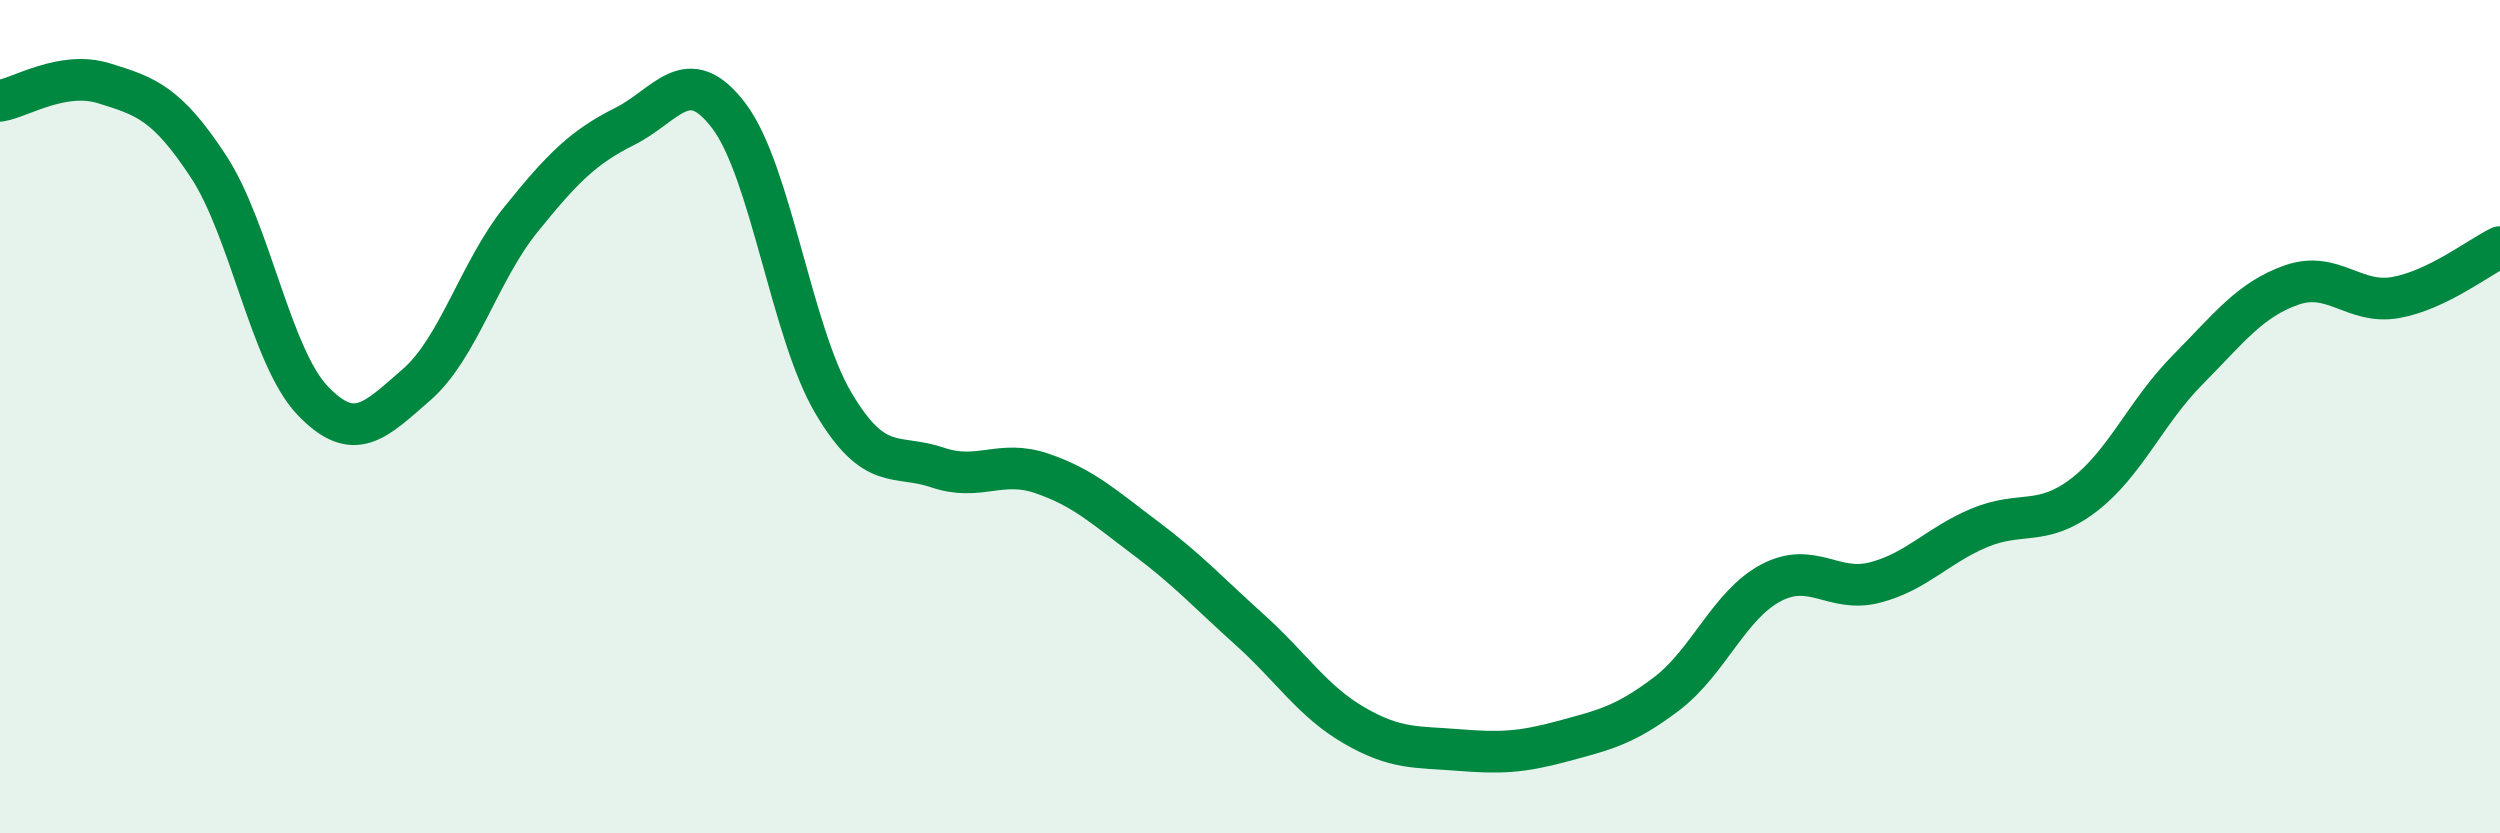
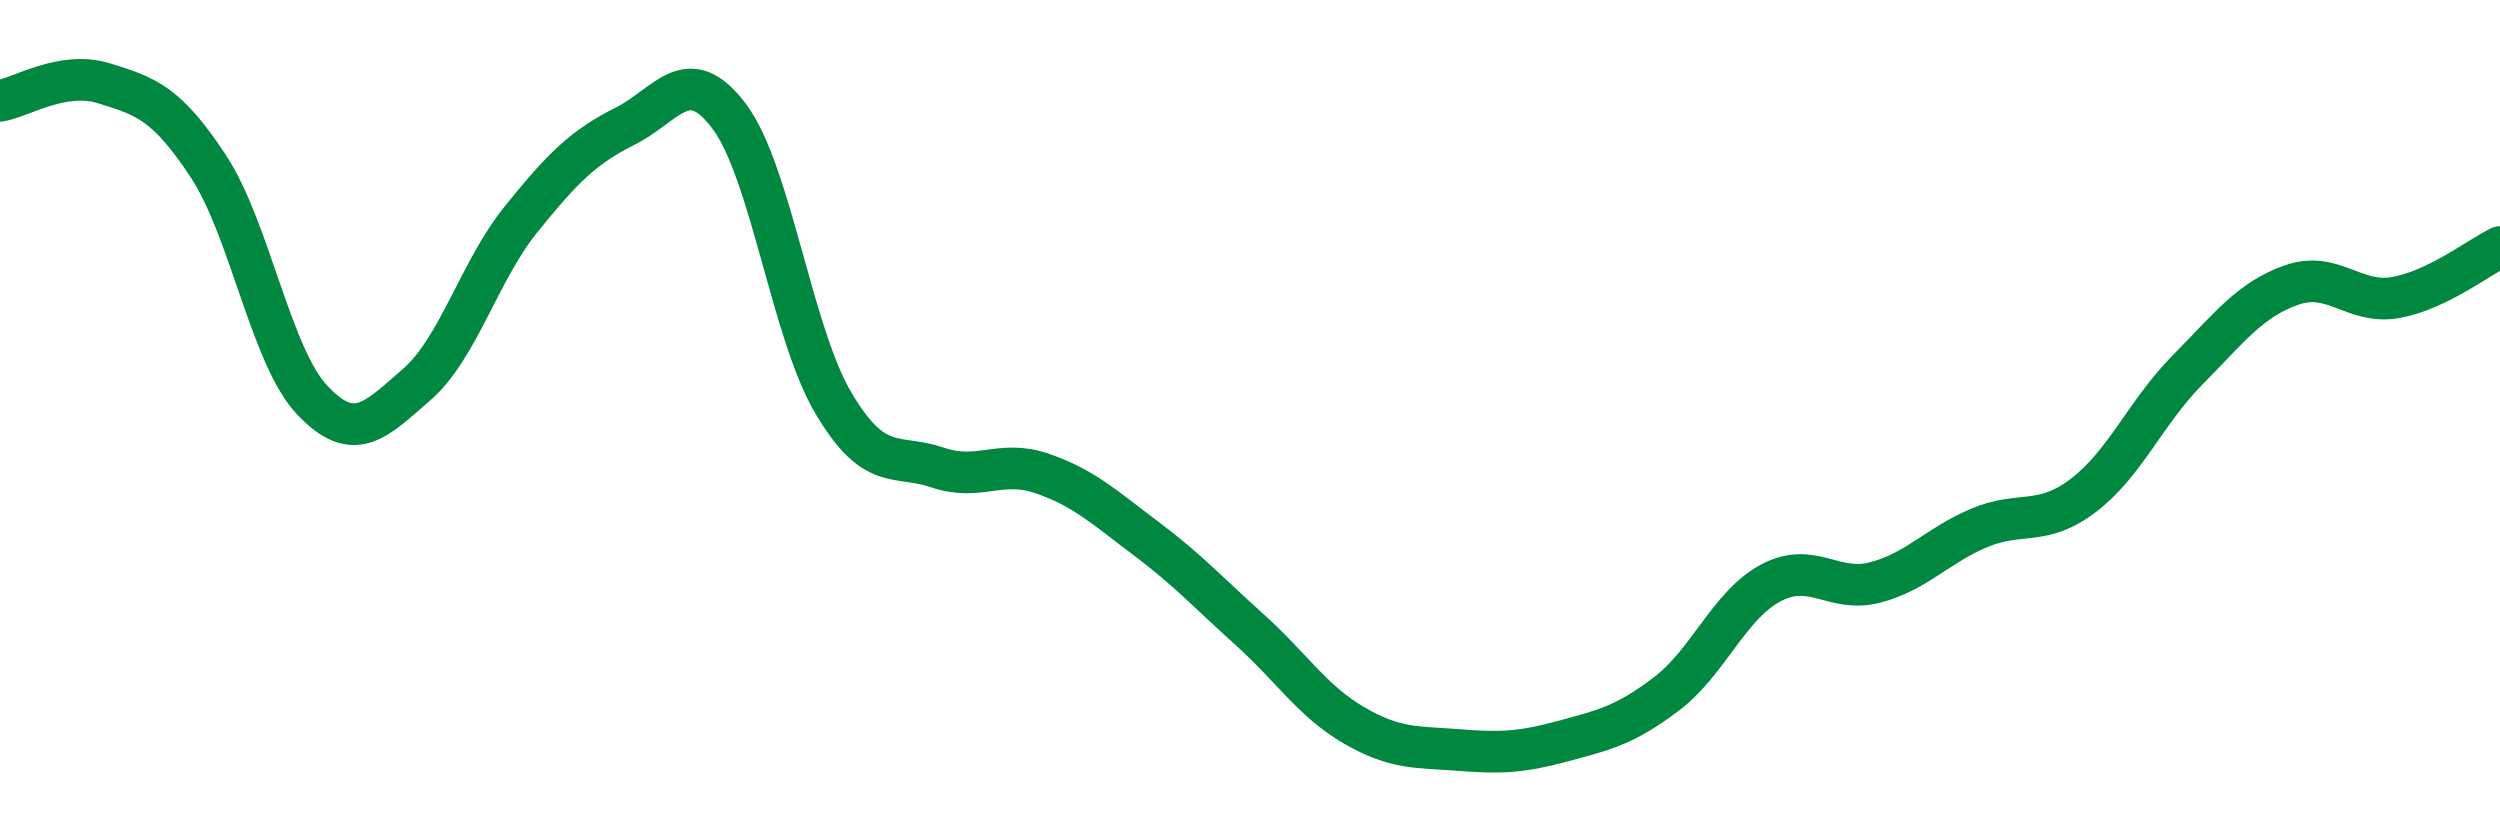
<svg xmlns="http://www.w3.org/2000/svg" width="60" height="20" viewBox="0 0 60 20">
-   <path d="M 0,2.42 C 0.5,2.34 1.5,1.69 2.5,2 C 3.5,2.31 4,2.47 5,3.99 C 6,5.51 6.5,8.56 7.5,9.61 C 8.5,10.66 9,10.1 10,9.23 C 11,8.36 11.5,6.51 12.5,5.27 C 13.5,4.03 14,3.53 15,3.03 C 16,2.53 16.5,1.46 17.5,2.79 C 18.5,4.12 19,7.98 20,9.67 C 21,11.36 21.5,10.88 22.5,11.22 C 23.5,11.56 24,11.02 25,11.36 C 26,11.7 26.5,12.17 27.5,12.92 C 28.5,13.67 29,14.22 30,15.12 C 31,16.02 31.5,16.83 32.5,17.41 C 33.5,17.99 34,17.92 35,18 C 36,18.08 36.5,18.06 37.5,17.79 C 38.5,17.52 39,17.41 40,16.65 C 41,15.89 41.5,14.52 42.5,13.99 C 43.5,13.46 44,14.24 45,13.98 C 46,13.72 46.5,13.09 47.5,12.67 C 48.5,12.25 49,12.65 50,11.89 C 51,11.13 51.5,9.89 52.5,8.88 C 53.5,7.87 54,7.19 55,6.84 C 56,6.49 56.5,7.32 57.5,7.14 C 58.5,6.96 59.5,6.17 60,5.93L60 20L0 20Z" fill="#008740" opacity="0.1" stroke-linecap="round" stroke-linejoin="round" />
  <path d="M 0,2.42 C 0.5,2.34 1.5,1.69 2.5,2 C 3.5,2.31 4,2.47 5,3.99 C 6,5.51 6.5,8.56 7.5,9.61 C 8.5,10.66 9,10.1 10,9.23 C 11,8.36 11.5,6.51 12.5,5.27 C 13.5,4.03 14,3.53 15,3.03 C 16,2.53 16.5,1.46 17.5,2.79 C 18.5,4.12 19,7.98 20,9.67 C 21,11.36 21.5,10.88 22.5,11.22 C 23.5,11.56 24,11.02 25,11.36 C 26,11.7 26.5,12.17 27.5,12.92 C 28.5,13.67 29,14.22 30,15.12 C 31,16.02 31.5,16.83 32.5,17.41 C 33.5,17.99 34,17.92 35,18 C 36,18.08 36.5,18.06 37.5,17.79 C 38.5,17.52 39,17.41 40,16.65 C 41,15.89 41.5,14.52 42.5,13.99 C 43.5,13.46 44,14.24 45,13.98 C 46,13.72 46.5,13.09 47.5,12.67 C 48.5,12.25 49,12.65 50,11.89 C 51,11.13 51.5,9.89 52.5,8.88 C 53.5,7.87 54,7.19 55,6.84 C 56,6.49 56.5,7.32 57.5,7.14 C 58.5,6.96 59.5,6.17 60,5.93" stroke="#008740" stroke-width="1" fill="none" stroke-linecap="round" stroke-linejoin="round" />
</svg>